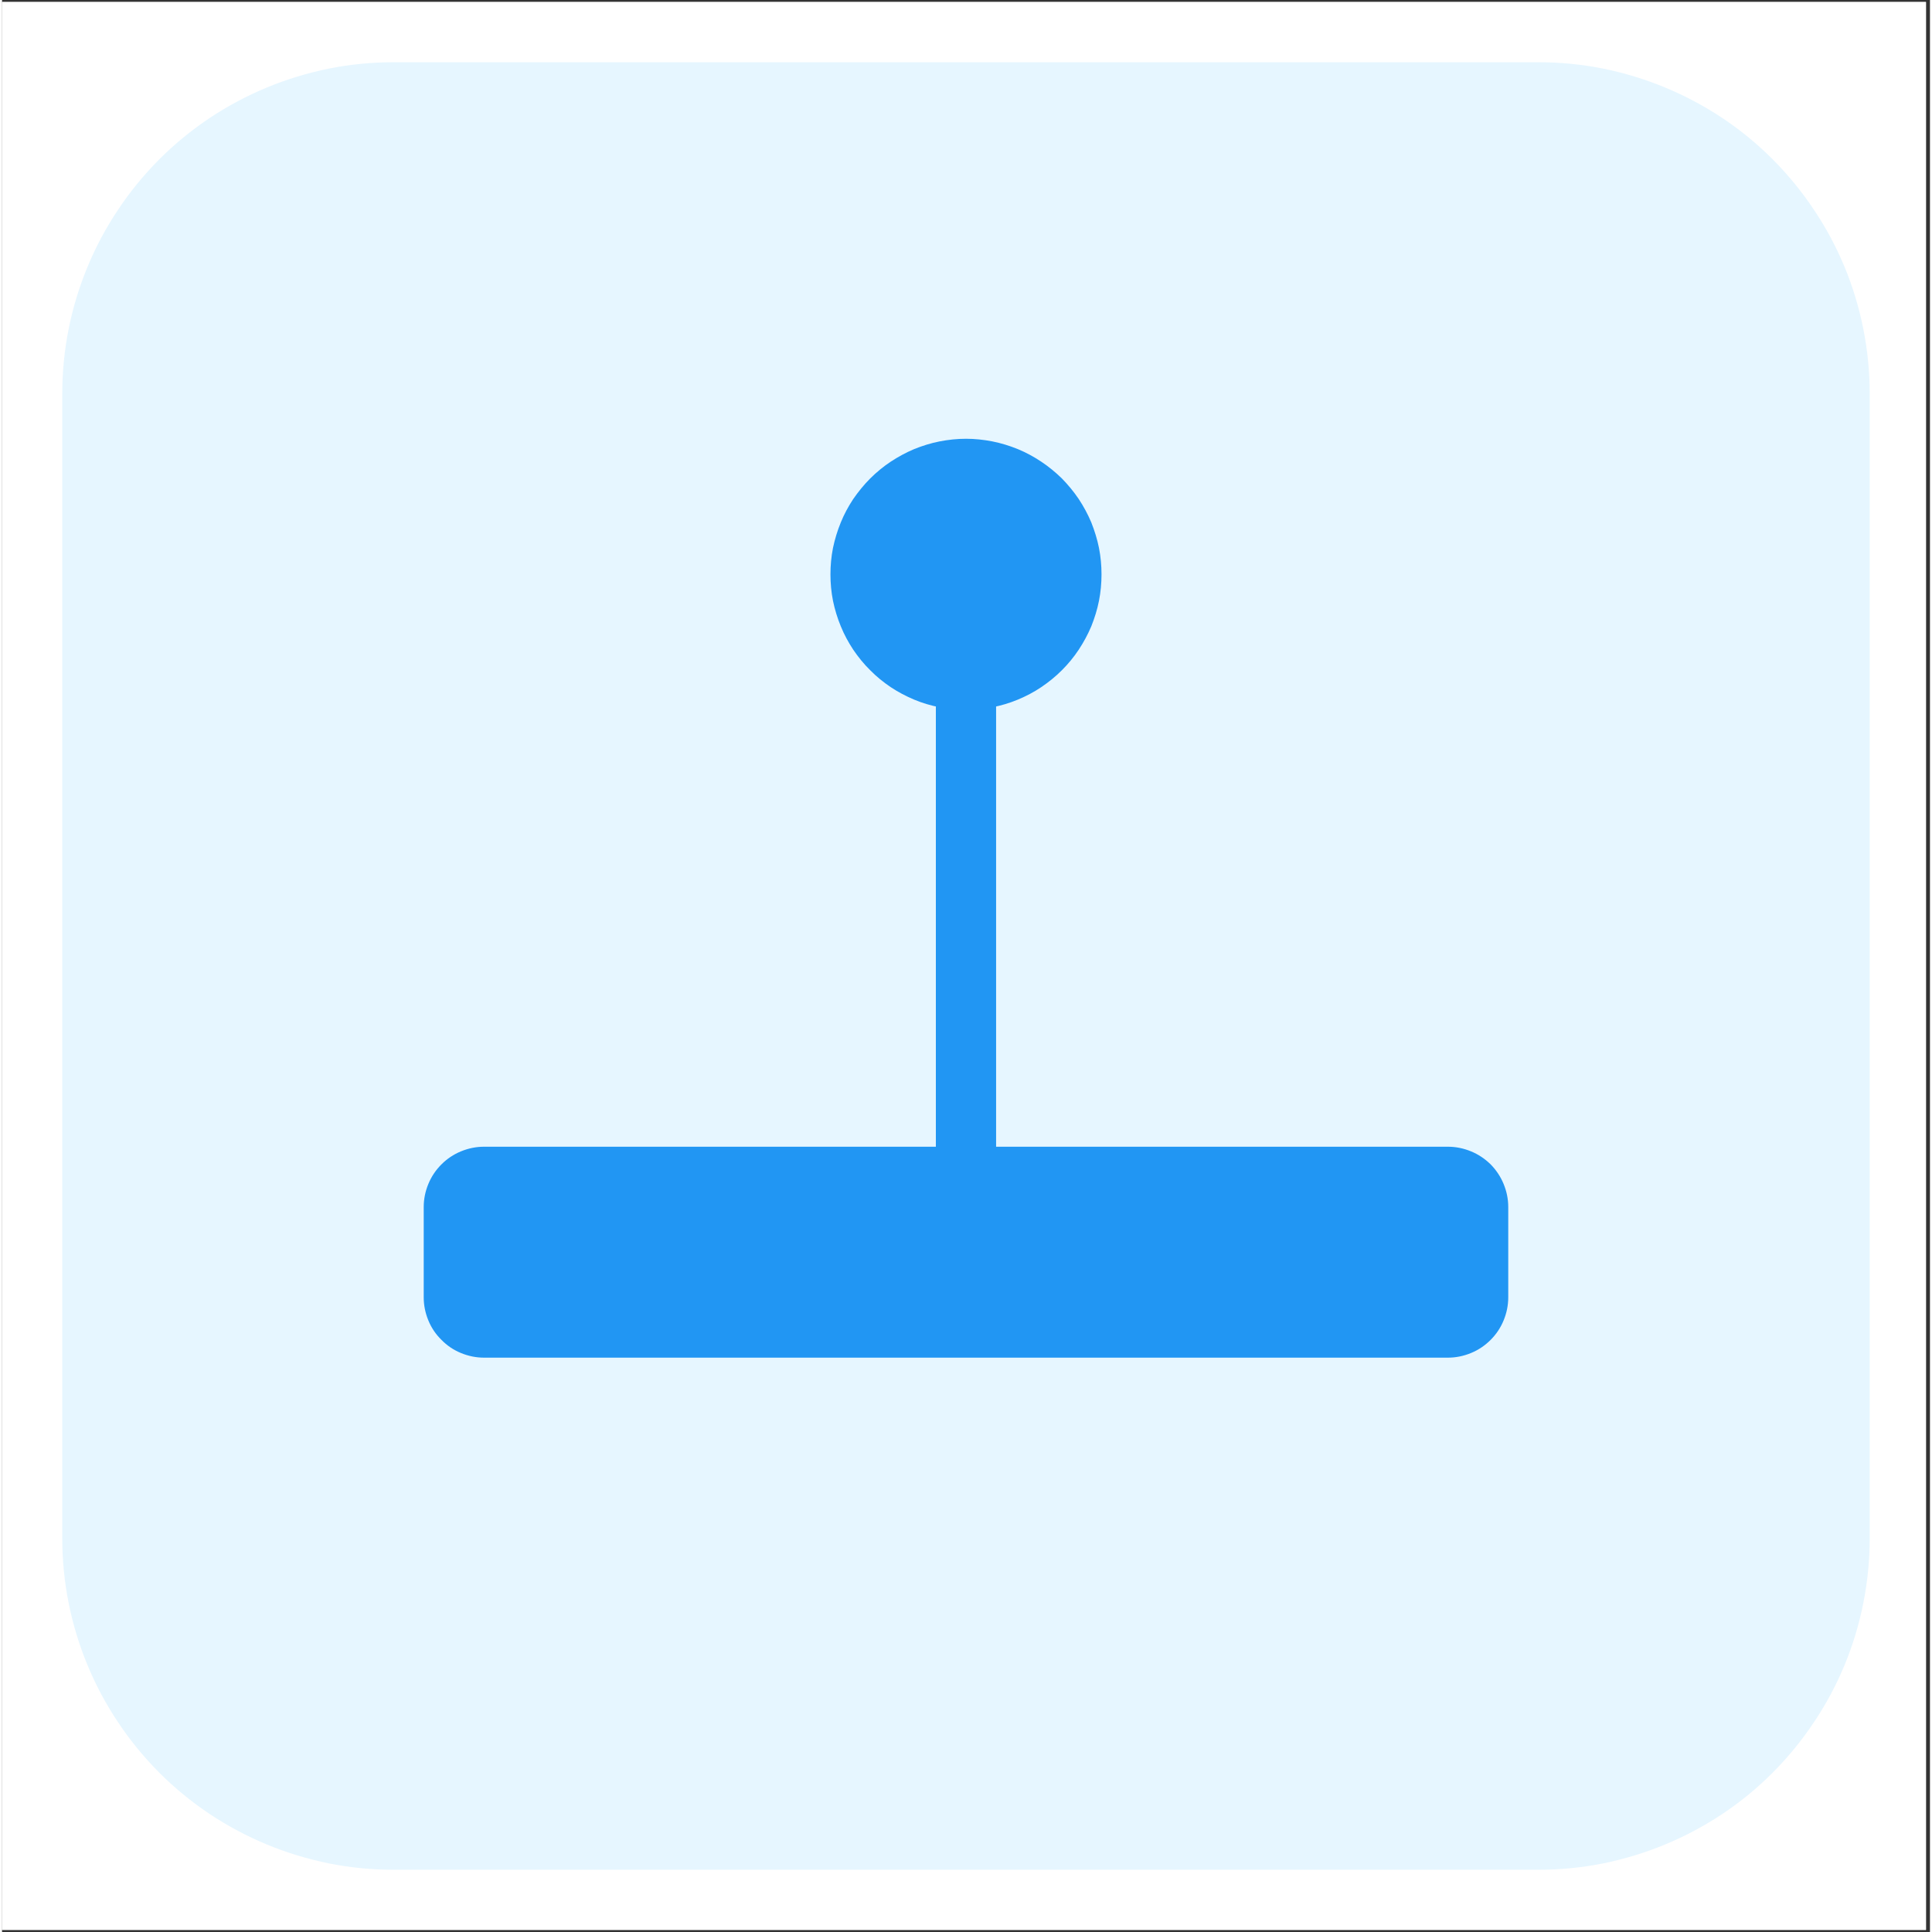
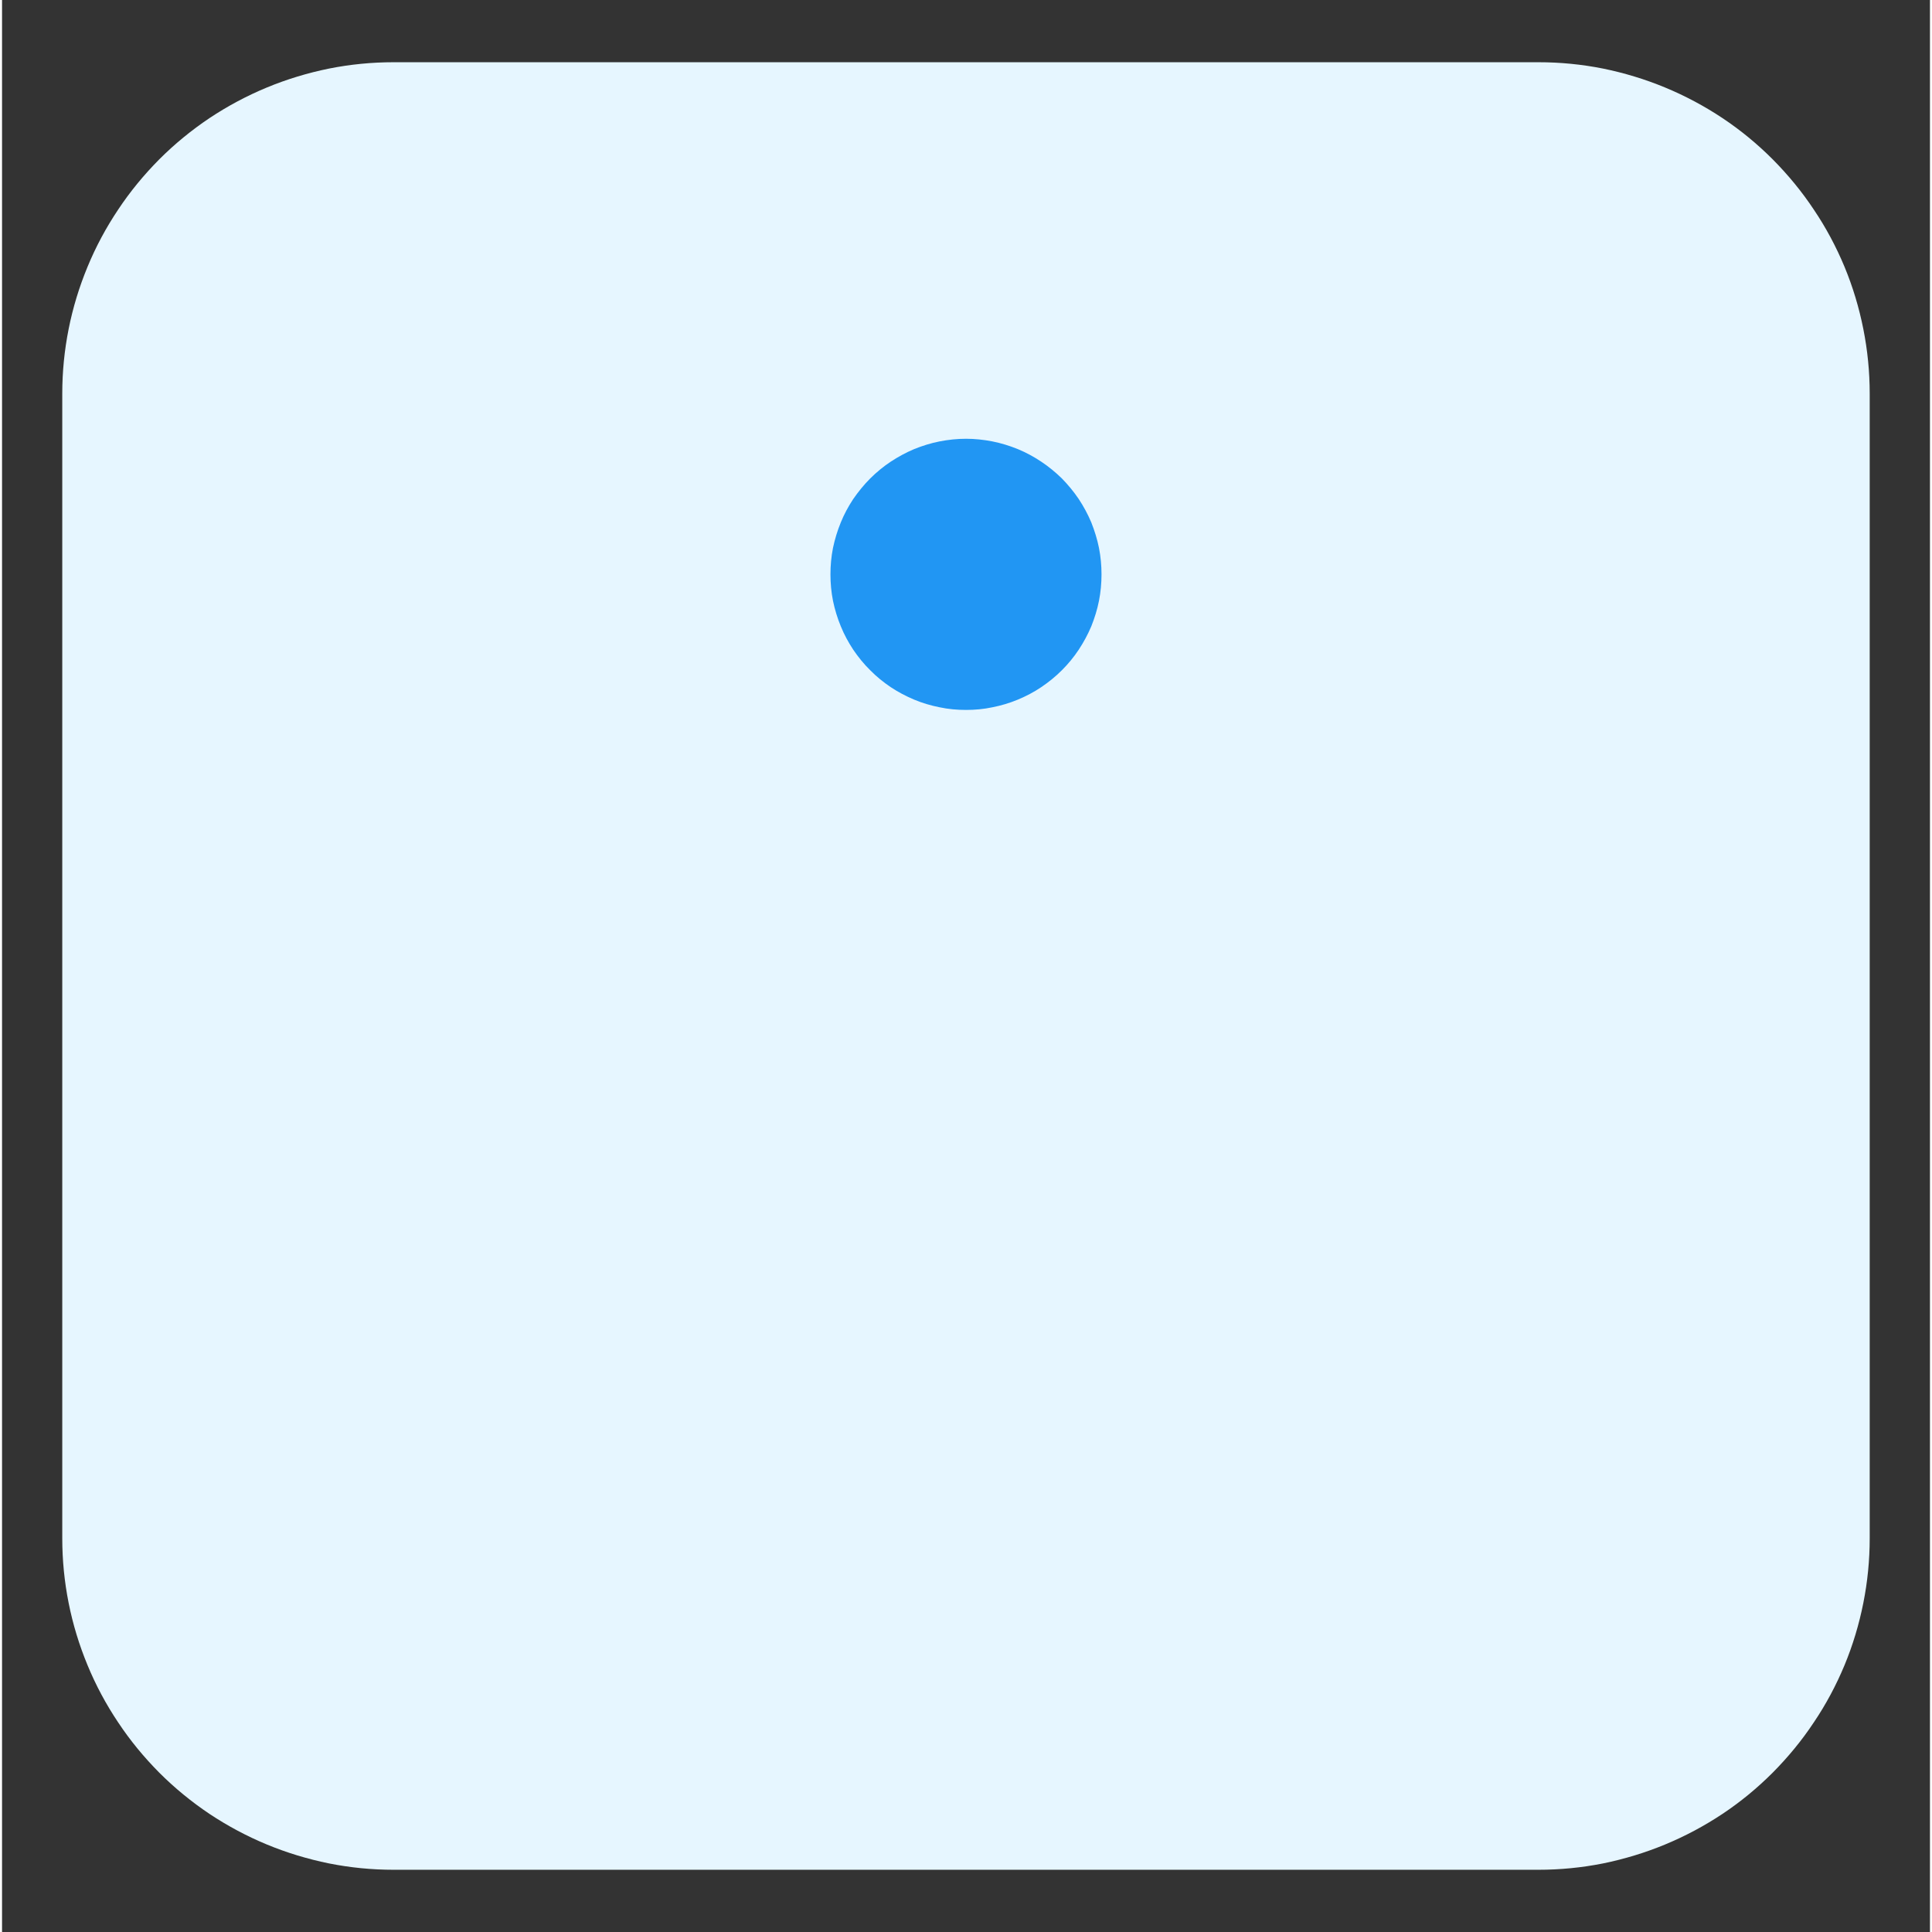
<svg xmlns="http://www.w3.org/2000/svg" width="76" zoomAndPan="magnify" viewBox="0 0 56.88 57" height="76" preserveAspectRatio="xMidYMid meet" version="1.0">
  <rect x="0" y="0" width="56.88" height="57" fill="#333333" stroke="none" />
  <defs>
    <clipPath id="73ba1182b7">
-       <path d="M 0 0.059 L 56.762 0.059 L 56.762 56.938 L 0 56.938 Z M 0 0.059 " clip-rule="nonzero" />
-     </clipPath>
+       </clipPath>
  </defs>
  <g clip-path="url(#73ba1182b7)">
    <path fill="#ffffff" d="M 0 0.059 L 56.879 0.059 L 56.879 56.941 L 0 56.941 Z M 0 0.059 " fill-opacity="1" fill-rule="nonzero" />
-     <path fill="#ffffff" d="M 0 0.059 L 56.879 0.059 L 56.879 56.941 L 0 56.941 Z M 0 0.059 " fill-opacity="1" fill-rule="nonzero" />
  </g>
  <path fill="#e6f6ff" d="M 11.555 1.836 L 45.328 1.836 C 45.969 1.836 46.605 1.898 47.234 2.023 C 47.863 2.152 48.473 2.336 49.066 2.582 C 49.66 2.828 50.223 3.129 50.758 3.484 C 51.293 3.84 51.785 4.246 52.238 4.699 C 52.691 5.156 53.098 5.648 53.453 6.184 C 53.812 6.715 54.113 7.281 54.359 7.871 C 54.605 8.465 54.789 9.078 54.914 9.707 C 55.039 10.336 55.102 10.973 55.102 11.613 L 55.102 45.387 C 55.102 46.027 55.039 46.664 54.914 47.293 C 54.789 47.922 54.605 48.535 54.359 49.129 C 54.113 49.719 53.812 50.285 53.453 50.816 C 53.098 51.352 52.691 51.844 52.238 52.301 C 51.785 52.754 51.293 53.16 50.758 53.516 C 50.223 53.871 49.66 54.172 49.066 54.418 C 48.473 54.664 47.863 54.848 47.234 54.977 C 46.605 55.102 45.969 55.164 45.328 55.164 L 11.555 55.164 C 10.91 55.164 10.277 55.102 9.648 54.977 C 9.016 54.848 8.406 54.664 7.812 54.418 C 7.219 54.172 6.656 53.871 6.121 53.516 C 5.59 53.16 5.094 52.754 4.641 52.301 C 4.188 51.844 3.781 51.352 3.426 50.816 C 3.07 50.285 2.766 49.719 2.523 49.129 C 2.277 48.535 2.09 47.922 1.965 47.293 C 1.84 46.664 1.777 46.027 1.777 45.387 L 1.777 11.613 C 1.777 10.973 1.84 10.336 1.965 9.707 C 2.09 9.078 2.277 8.465 2.523 7.871 C 2.766 7.281 3.07 6.715 3.426 6.184 C 3.781 5.648 4.188 5.156 4.641 4.699 C 5.094 4.246 5.59 3.84 6.121 3.484 C 6.656 3.129 7.219 2.828 7.812 2.582 C 8.406 2.336 9.016 2.152 9.648 2.023 C 10.277 1.898 10.91 1.836 11.555 1.836 Z M 11.555 1.836 " fill-opacity="1" fill-rule="nonzero" />
-   <path fill="#2196f3" d="M 14.219 33.832 L 42.66 33.832 C 42.895 33.832 43.121 33.879 43.34 33.969 C 43.559 34.059 43.75 34.188 43.918 34.352 C 44.082 34.52 44.211 34.711 44.301 34.93 C 44.391 35.148 44.438 35.375 44.438 35.609 L 44.438 38.277 C 44.438 38.512 44.391 38.738 44.301 38.957 C 44.211 39.176 44.082 39.367 43.918 39.531 C 43.75 39.699 43.559 39.828 43.34 39.918 C 43.121 40.008 42.895 40.055 42.66 40.055 L 14.219 40.055 C 13.984 40.055 13.758 40.008 13.539 39.918 C 13.32 39.828 13.129 39.699 12.965 39.531 C 12.797 39.367 12.668 39.176 12.578 38.957 C 12.488 38.738 12.441 38.512 12.441 38.277 L 12.441 35.609 C 12.441 35.375 12.488 35.148 12.578 34.93 C 12.668 34.711 12.797 34.52 12.965 34.352 C 13.129 34.188 13.32 34.059 13.539 33.969 C 13.758 33.879 13.984 33.832 14.219 33.832 Z M 14.219 33.832 " fill-opacity="1" fill-rule="nonzero" />
-   <path fill="#2196f3" d="M 27.551 18.723 L 29.328 18.723 L 29.328 34.723 L 27.551 34.723 Z M 27.551 18.723 " fill-opacity="1" fill-rule="nonzero" />
  <path fill="#2196f3" d="M 32.438 16.945 C 32.438 17.207 32.414 17.469 32.363 17.727 C 32.312 17.984 32.234 18.234 32.137 18.477 C 32.035 18.719 31.91 18.949 31.766 19.168 C 31.621 19.387 31.453 19.59 31.27 19.773 C 31.082 19.961 30.879 20.125 30.66 20.273 C 30.445 20.418 30.215 20.539 29.969 20.641 C 29.727 20.742 29.477 20.816 29.219 20.867 C 28.961 20.922 28.703 20.945 28.441 20.945 C 28.176 20.945 27.918 20.922 27.66 20.867 C 27.402 20.816 27.152 20.742 26.91 20.641 C 26.668 20.539 26.438 20.418 26.219 20.273 C 26 20.125 25.797 19.961 25.613 19.773 C 25.426 19.59 25.262 19.387 25.113 19.168 C 24.969 18.949 24.844 18.719 24.746 18.477 C 24.645 18.234 24.57 17.984 24.516 17.727 C 24.465 17.469 24.441 17.207 24.441 16.945 C 24.441 16.684 24.465 16.422 24.516 16.164 C 24.57 15.91 24.645 15.66 24.746 15.414 C 24.844 15.172 24.969 14.941 25.113 14.723 C 25.262 14.508 25.426 14.305 25.613 14.117 C 25.797 13.934 26 13.766 26.219 13.621 C 26.438 13.477 26.668 13.352 26.91 13.25 C 27.152 13.152 27.402 13.074 27.66 13.023 C 27.918 12.973 28.176 12.945 28.441 12.945 C 28.703 12.945 28.961 12.973 29.219 13.023 C 29.477 13.074 29.727 13.152 29.969 13.25 C 30.215 13.352 30.445 13.477 30.66 13.621 C 30.879 13.766 31.082 13.934 31.27 14.117 C 31.453 14.305 31.621 14.508 31.766 14.723 C 31.91 14.941 32.035 15.172 32.137 15.414 C 32.234 15.66 32.312 15.91 32.363 16.164 C 32.414 16.422 32.438 16.684 32.438 16.945 Z M 32.438 16.945 " fill-opacity="1" fill-rule="nonzero" />
</svg>